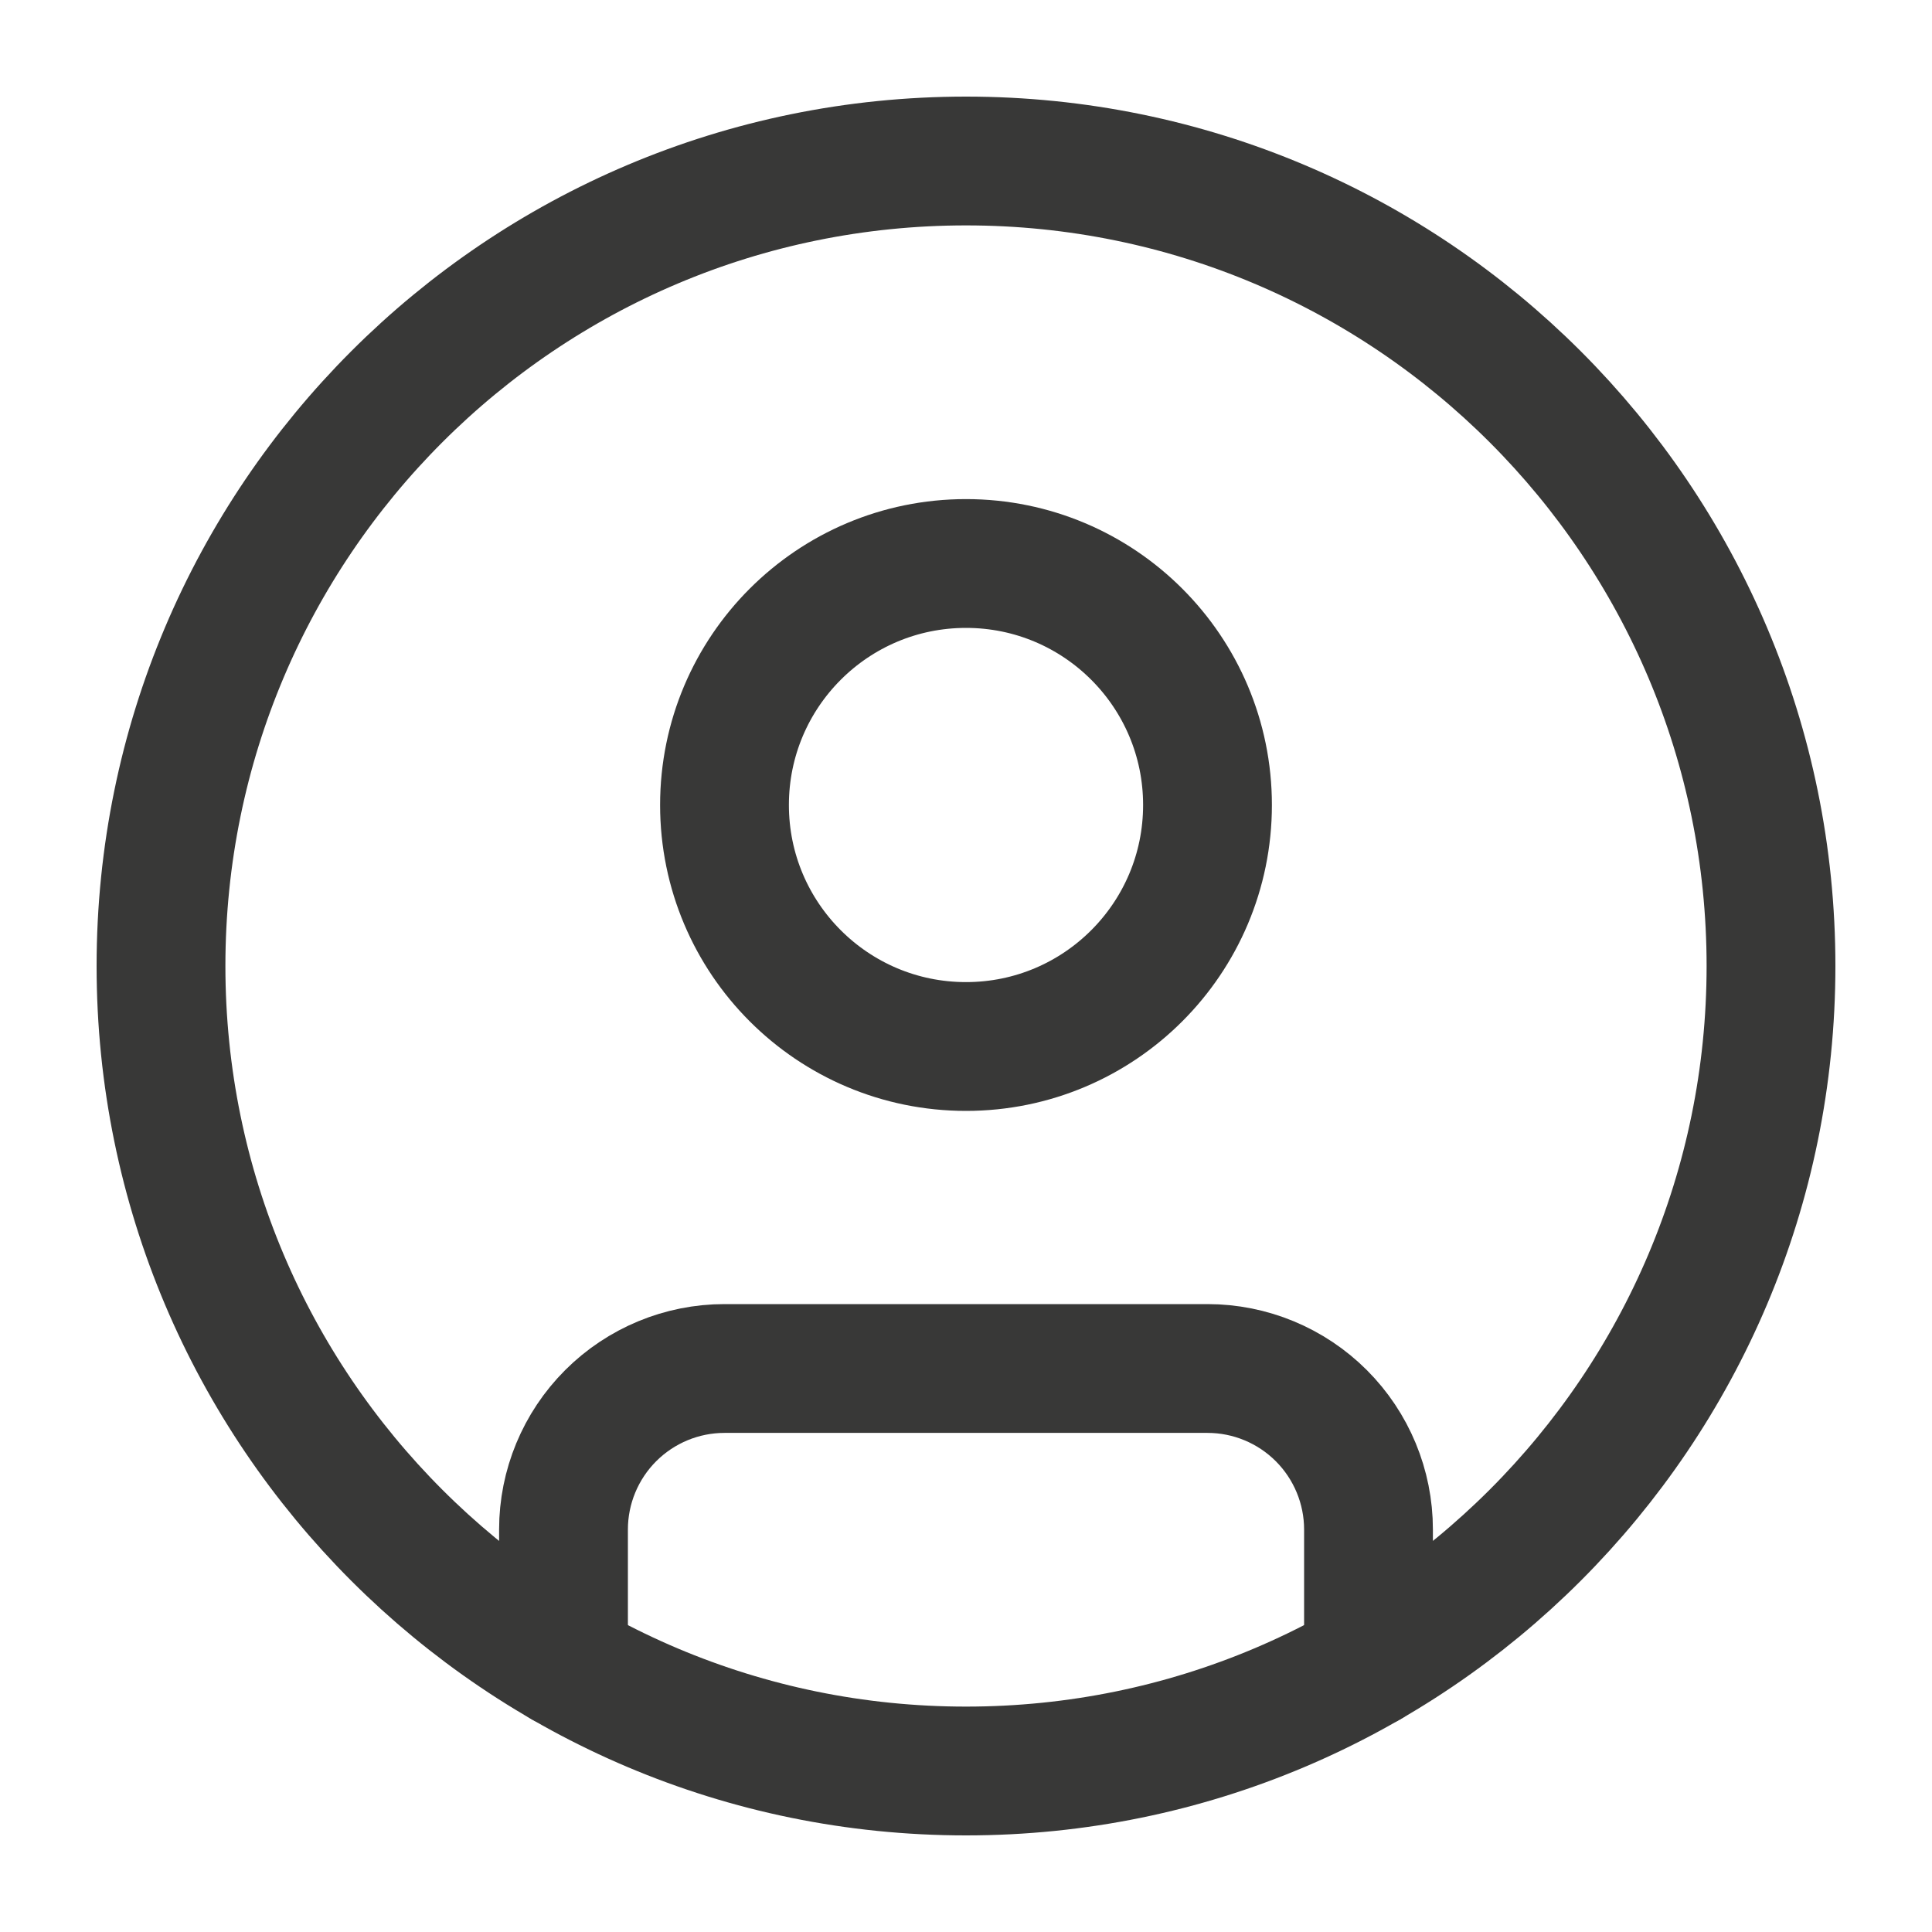
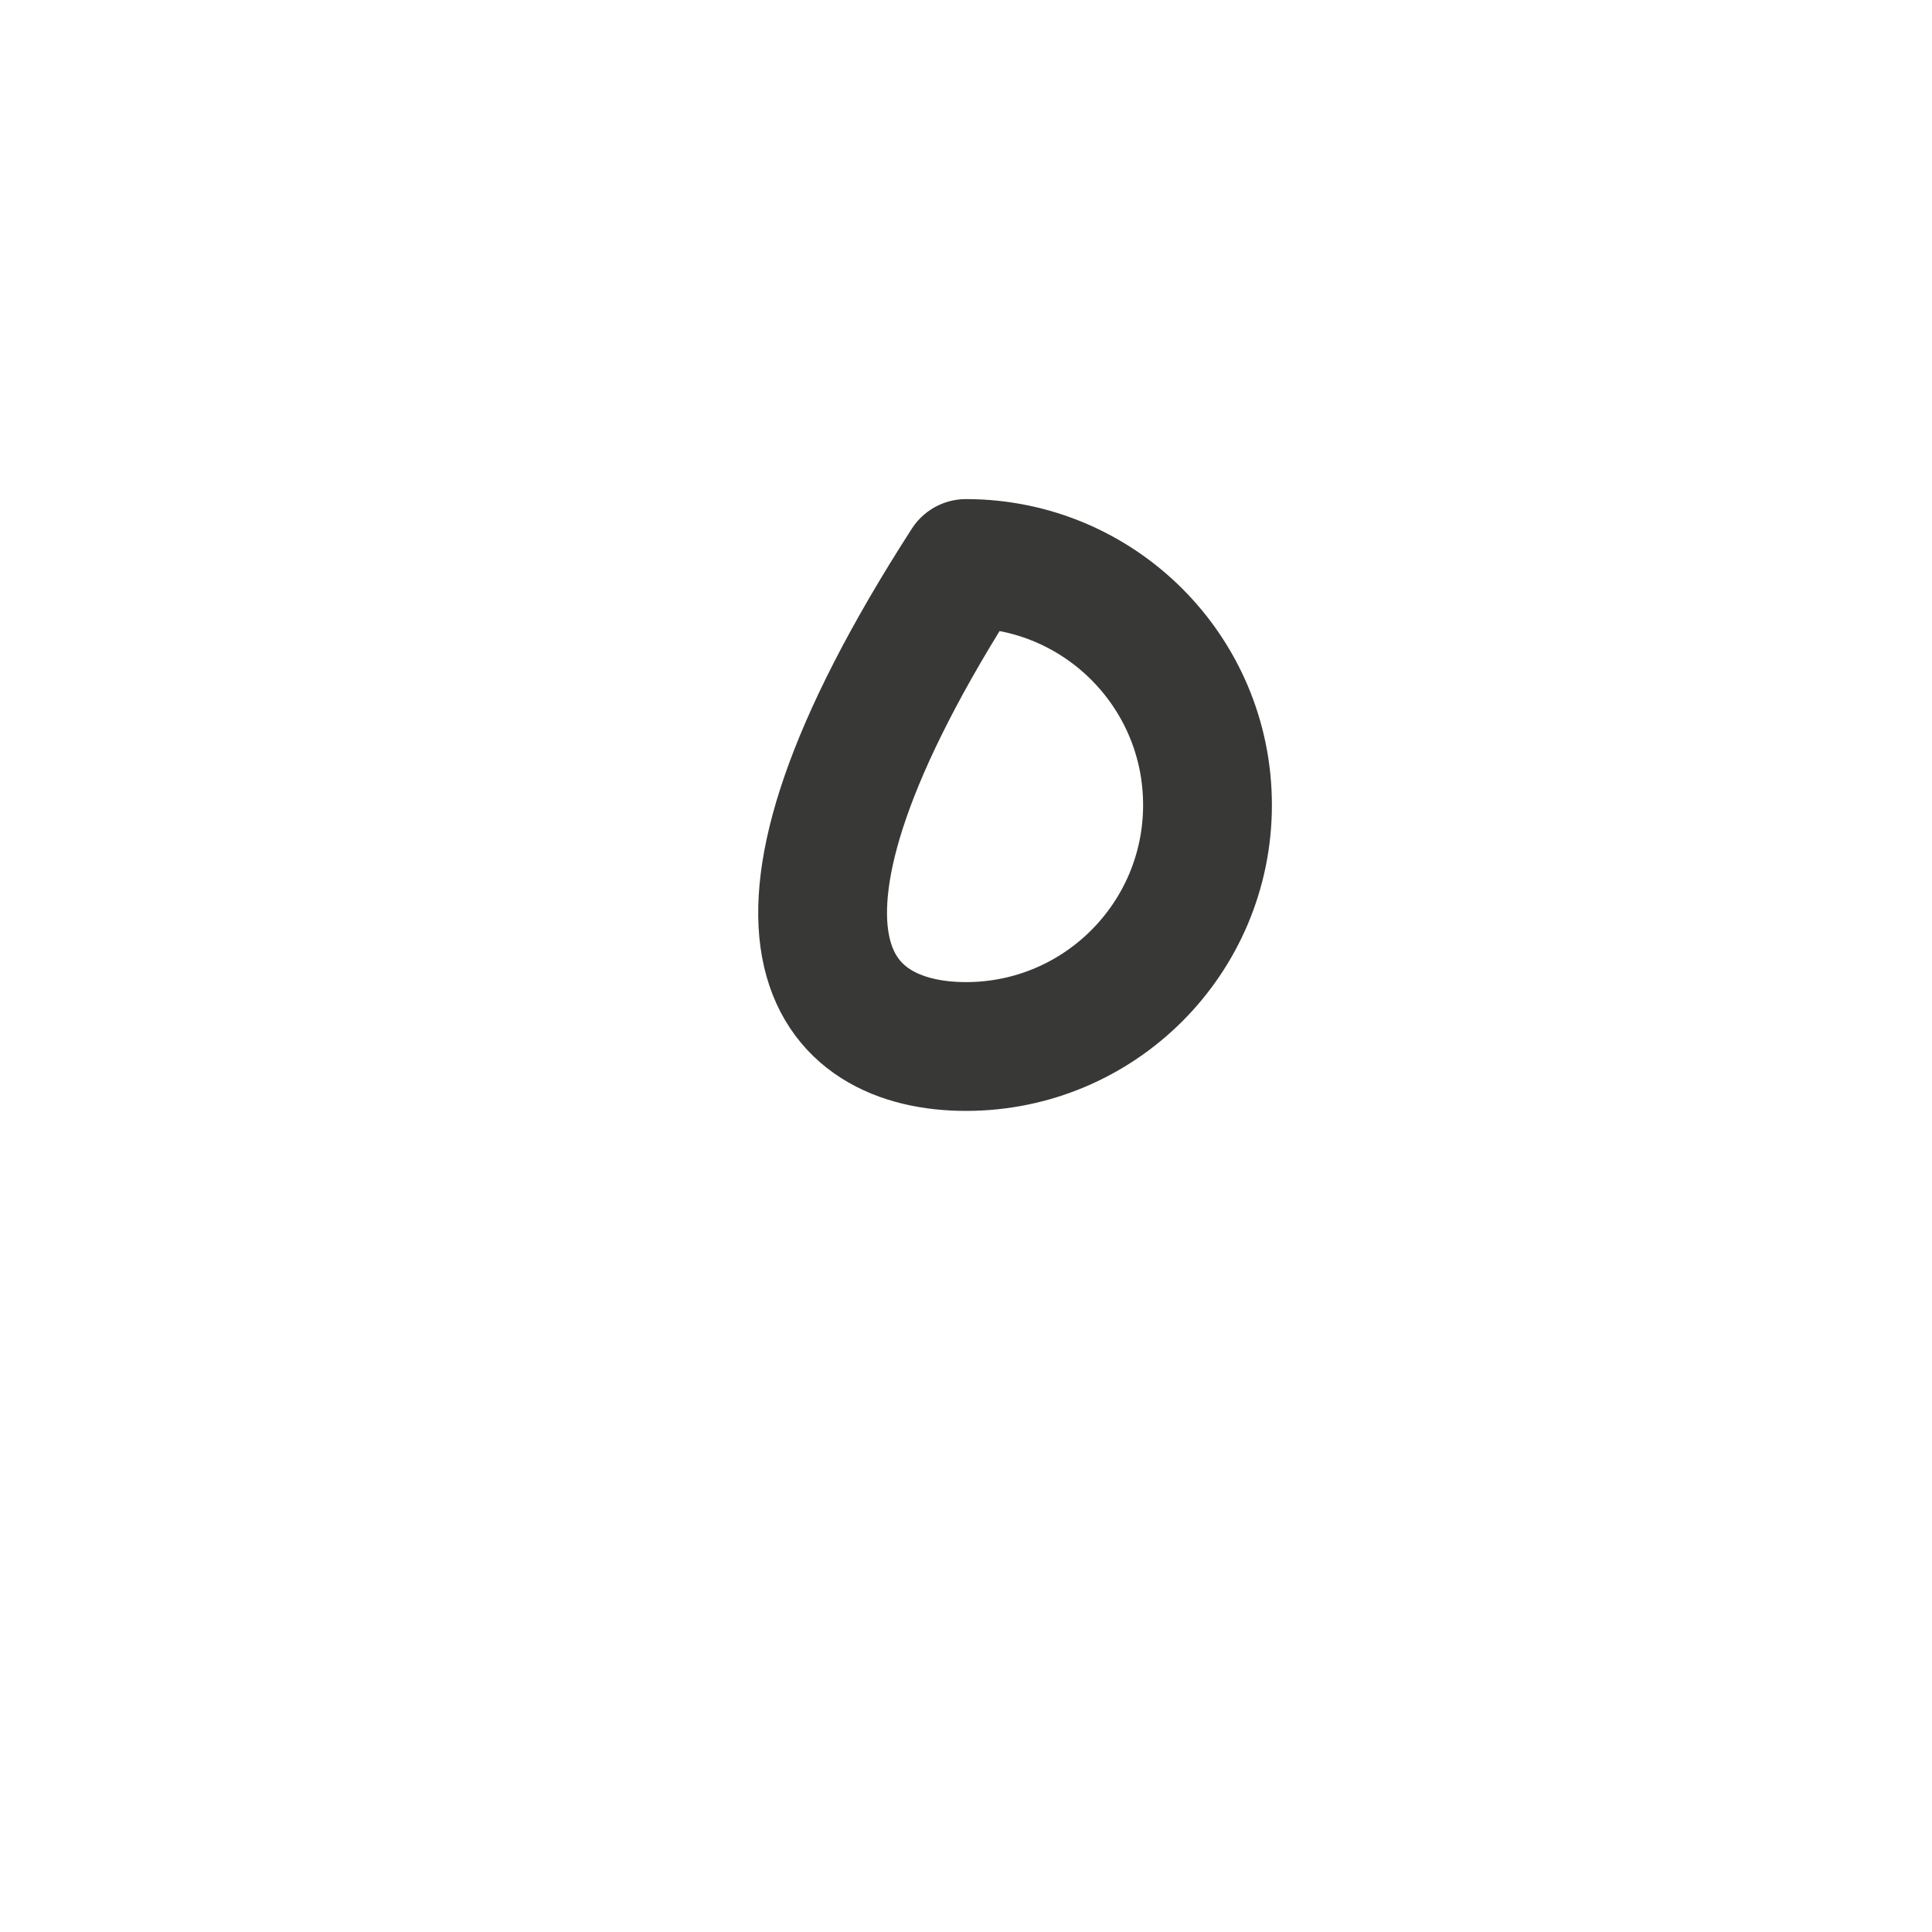
<svg xmlns="http://www.w3.org/2000/svg" width="24" height="24" viewBox="0 0 24 24" fill="none">
  <g id="Frame">
-     <path id="Vector" d="M12 22C17.523 22 22 17.523 22 12C22 6.477 17.523 2 12 2C6.477 2 2 6.477 2 12C2 17.523 6.477 22 12 22Z" stroke="#383837" stroke-width="1.6" stroke-linecap="round" stroke-linejoin="round" />
-     <path id="Vector_2" d="M12 13C13.657 13 15 11.657 15 10C15 8.343 13.657 7 12 7C10.343 7 9 8.343 9 10C9 11.657 10.343 13 12 13Z" stroke="#383837" stroke-width="1.6" stroke-linecap="round" stroke-linejoin="round" />
-     <path id="Vector_3" d="M7 20.662V19C7 18.47 7.211 17.961 7.586 17.586C7.961 17.211 8.47 17 9 17H15C15.53 17 16.039 17.211 16.414 17.586C16.789 17.961 17 18.47 17 19V20.662" stroke="#383837" stroke-width="1.6" stroke-linecap="round" stroke-linejoin="round" />
+     <path id="Vector_2" d="M12 13C13.657 13 15 11.657 15 10C15 8.343 13.657 7 12 7C9 11.657 10.343 13 12 13Z" stroke="#383837" stroke-width="1.6" stroke-linecap="round" stroke-linejoin="round" />
  </g>
</svg>